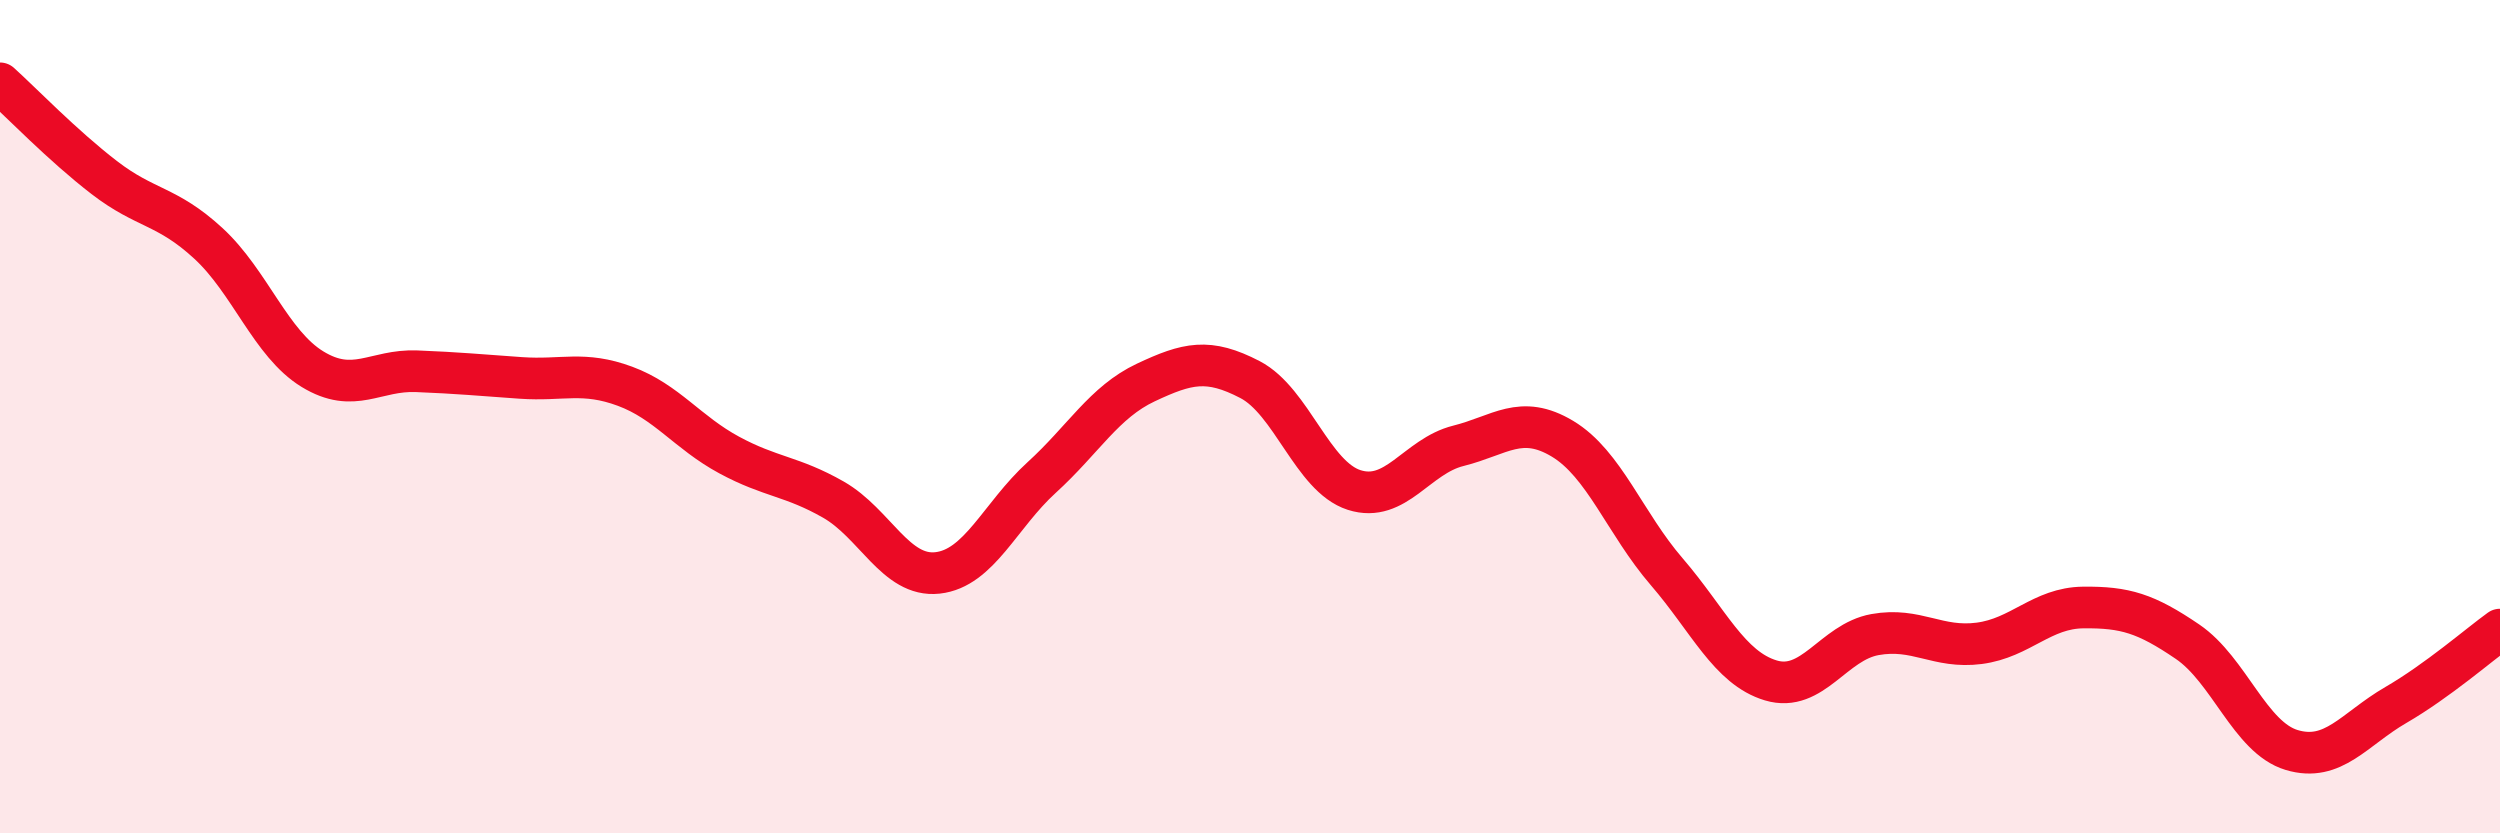
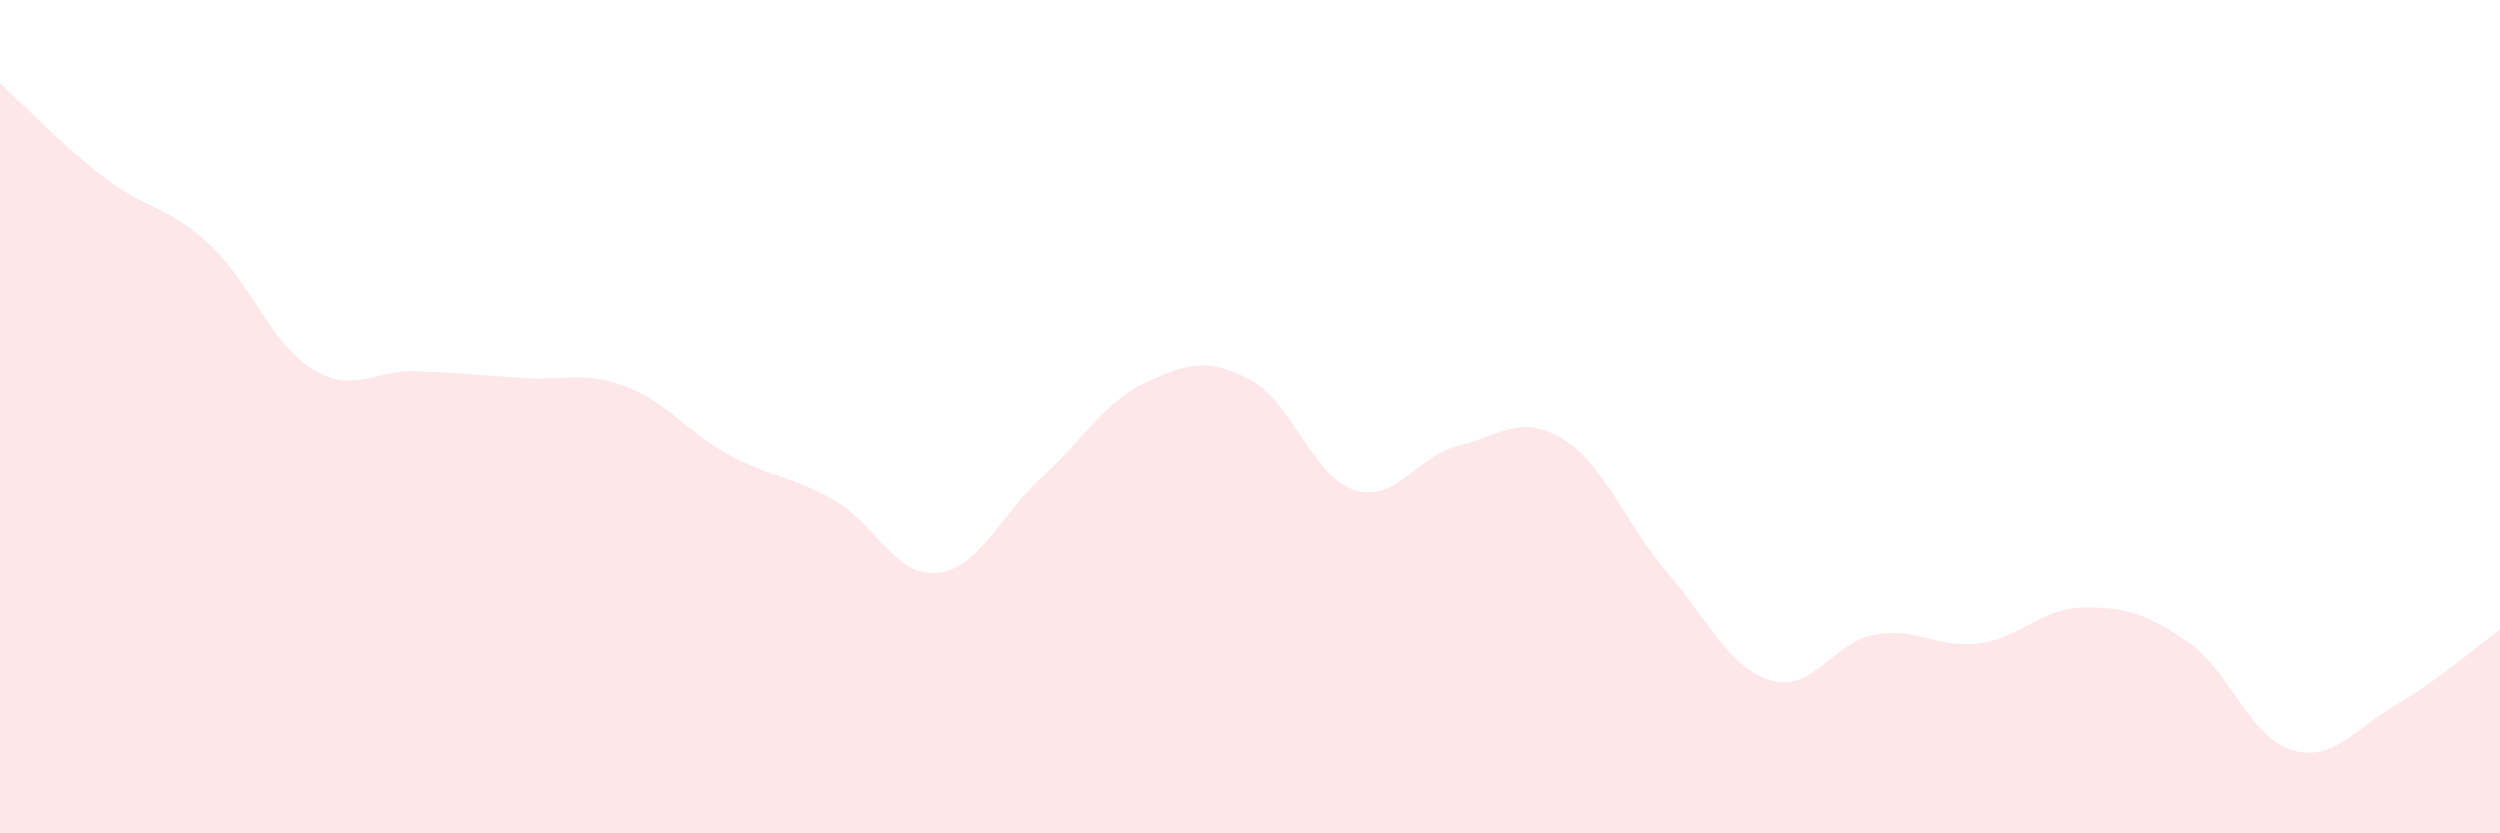
<svg xmlns="http://www.w3.org/2000/svg" width="60" height="20" viewBox="0 0 60 20">
  <path d="M 0,2 C 0.5,2.45 1.5,3.49 2.5,4.26 C 3.5,5.03 4,4.92 5,5.84 C 6,6.76 6.5,8.25 7.5,8.86 C 8.5,9.47 9,8.87 10,8.91 C 11,8.95 11.5,9 12.5,9.07 C 13.5,9.14 14,8.9 15,9.27 C 16,9.64 16.5,10.38 17.5,10.92 C 18.5,11.46 19,11.42 20,11.99 C 21,12.56 21.5,13.86 22.5,13.75 C 23.5,13.64 24,12.37 25,11.46 C 26,10.55 26.5,9.65 27.5,9.18 C 28.5,8.71 29,8.59 30,9.11 C 31,9.63 31.5,11.44 32.5,11.76 C 33.5,12.08 34,10.95 35,10.7 C 36,10.45 36.5,9.93 37.5,10.53 C 38.5,11.13 39,12.56 40,13.72 C 41,14.88 41.5,16.03 42.5,16.33 C 43.5,16.63 44,15.41 45,15.23 C 46,15.05 46.5,15.57 47.5,15.44 C 48.5,15.31 49,14.59 50,14.58 C 51,14.57 51.5,14.72 52.5,15.4 C 53.5,16.08 54,17.7 55,18 C 56,18.3 56.5,17.5 57.5,16.92 C 58.5,16.34 59.5,15.47 60,15.11L60 20L0 20Z" fill="#EB0A25" opacity="0.1" stroke-linecap="round" stroke-linejoin="round" />
-   <path d="M 0,2 C 0.5,2.45 1.5,3.49 2.5,4.26 C 3.5,5.03 4,4.92 5,5.84 C 6,6.76 6.5,8.25 7.5,8.86 C 8.5,9.47 9,8.87 10,8.91 C 11,8.95 11.5,9 12.5,9.07 C 13.5,9.14 14,8.9 15,9.27 C 16,9.64 16.5,10.38 17.5,10.92 C 18.5,11.46 19,11.42 20,11.99 C 21,12.56 21.5,13.86 22.5,13.75 C 23.5,13.64 24,12.37 25,11.46 C 26,10.55 26.5,9.65 27.5,9.18 C 28.5,8.71 29,8.59 30,9.11 C 31,9.63 31.5,11.44 32.5,11.76 C 33.5,12.08 34,10.95 35,10.7 C 36,10.45 36.5,9.93 37.5,10.53 C 38.5,11.13 39,12.56 40,13.72 C 41,14.88 41.5,16.03 42.5,16.33 C 43.5,16.63 44,15.41 45,15.23 C 46,15.05 46.5,15.57 47.5,15.44 C 48.5,15.31 49,14.59 50,14.58 C 51,14.57 51.5,14.72 52.5,15.4 C 53.5,16.08 54,17.7 55,18 C 56,18.3 56.5,17.5 57.5,16.92 C 58.5,16.34 59.5,15.47 60,15.11" stroke="#EB0A25" stroke-width="1" fill="none" stroke-linecap="round" stroke-linejoin="round" />
</svg>